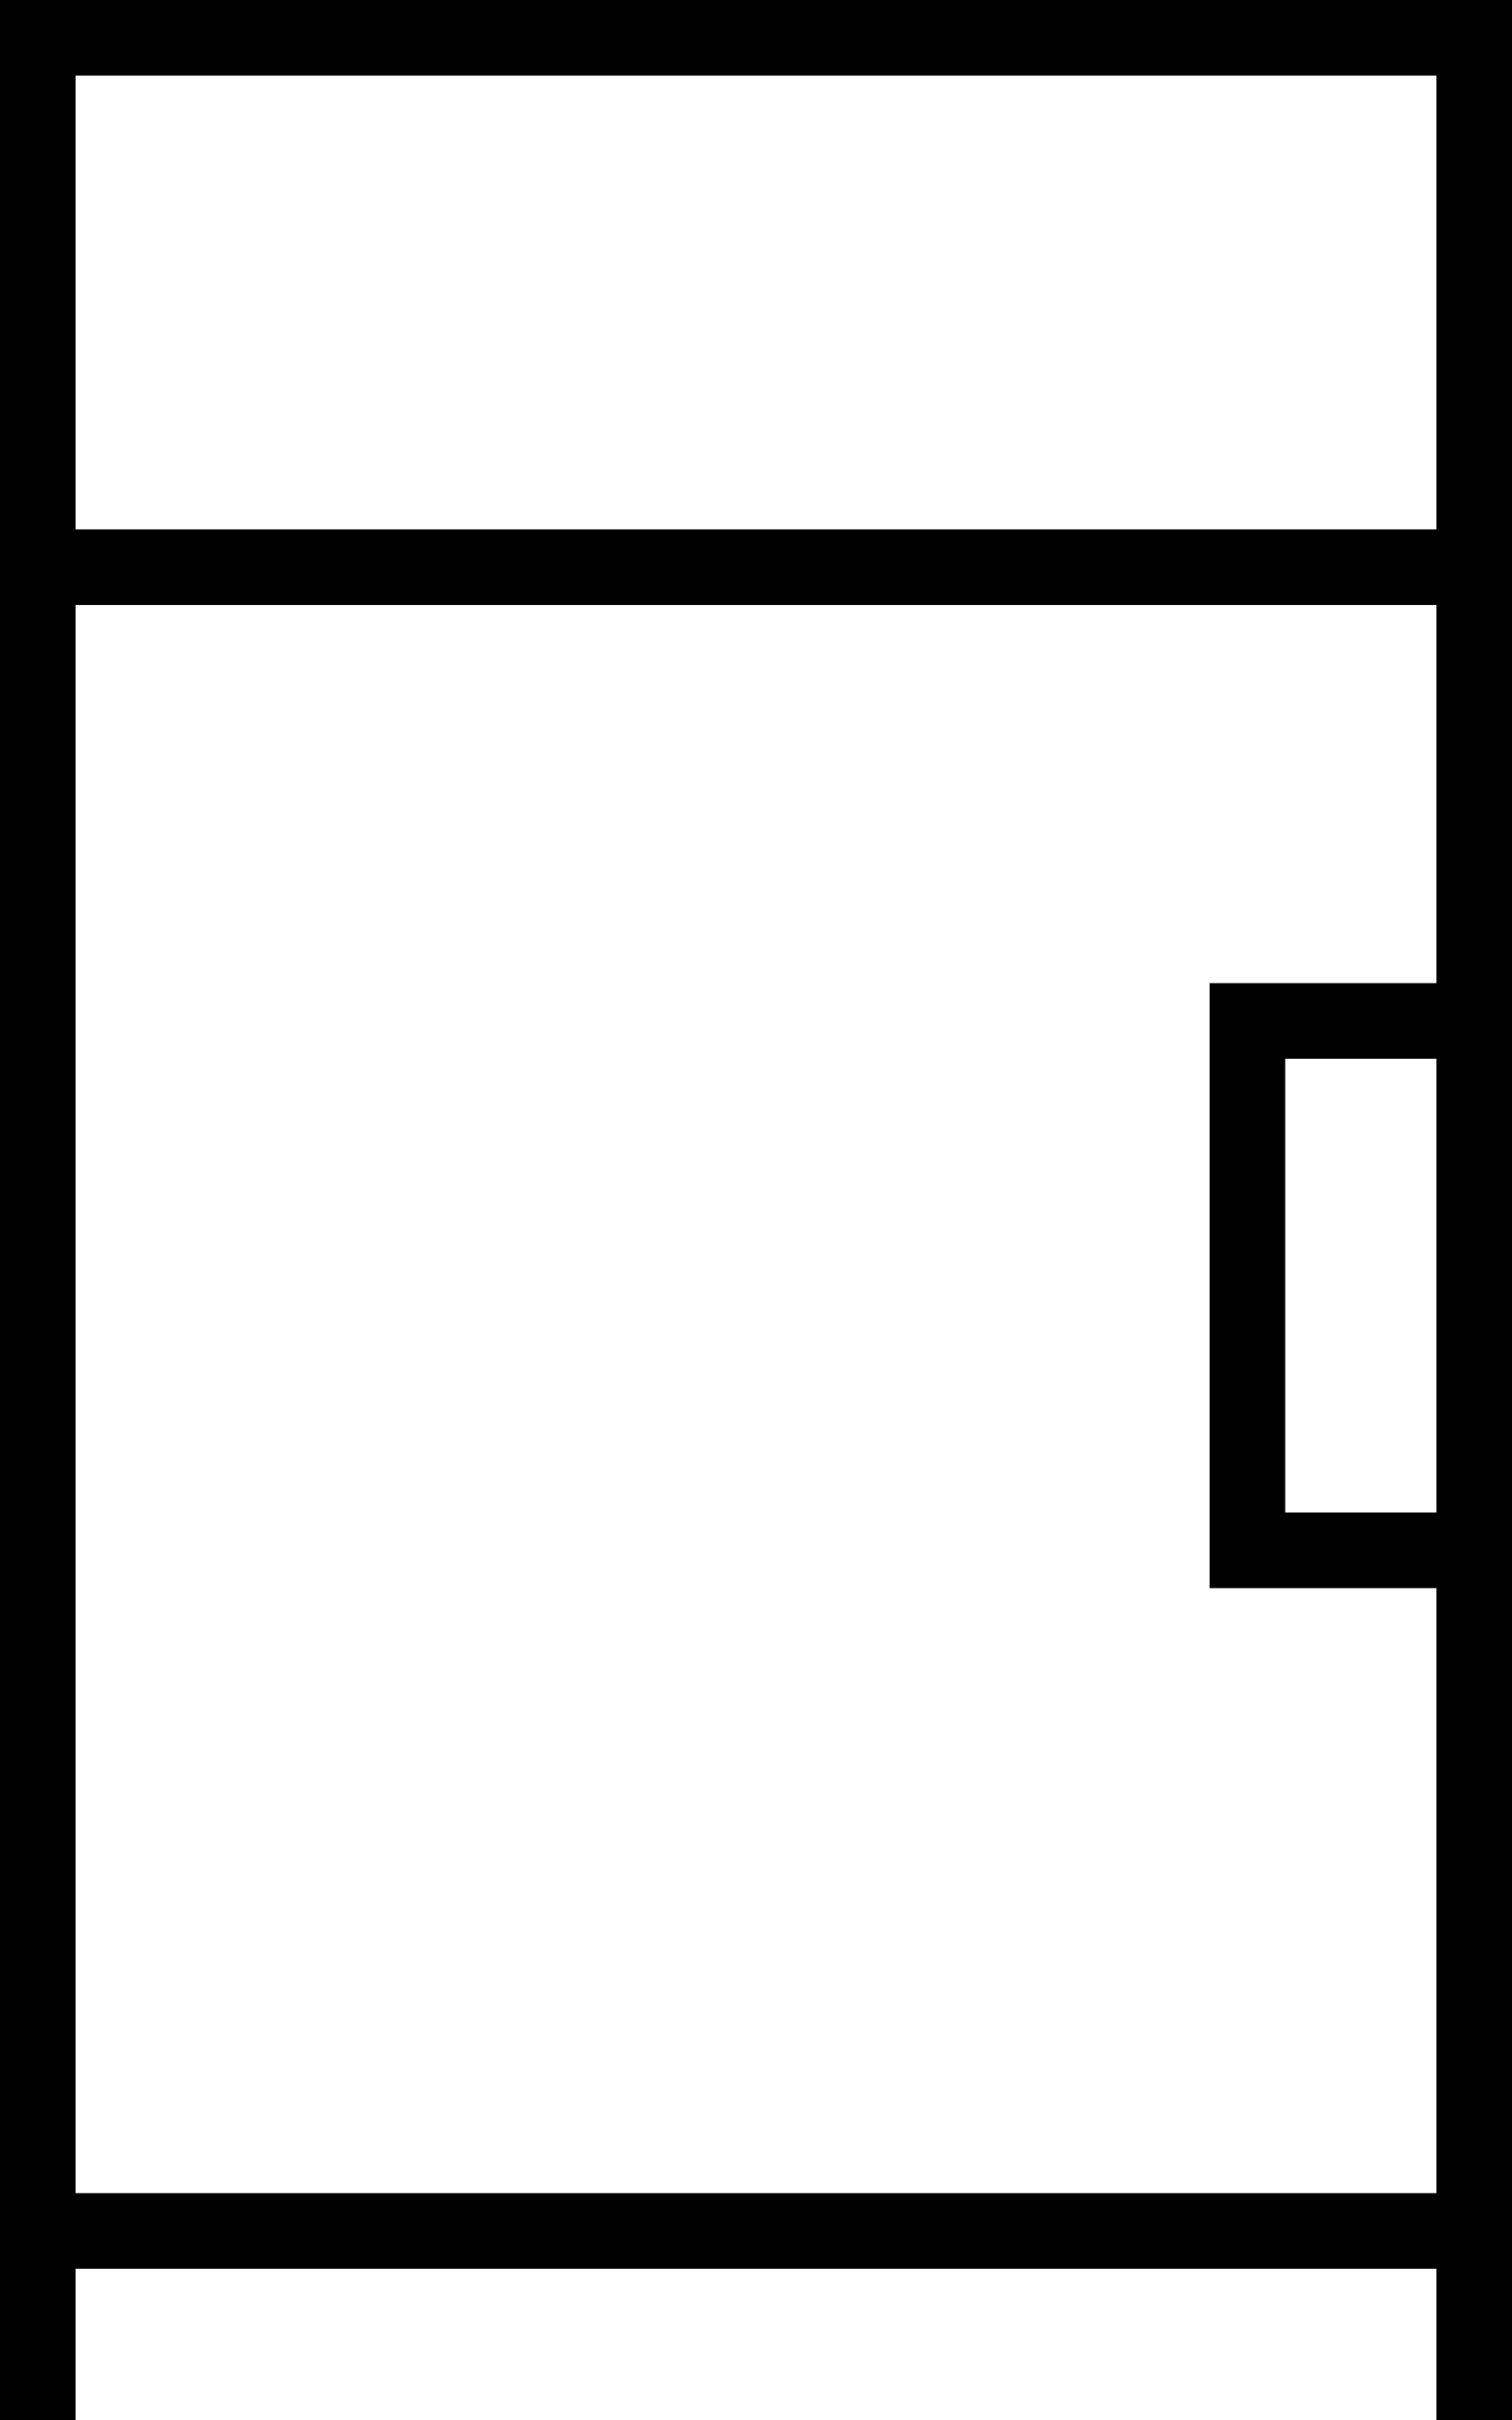
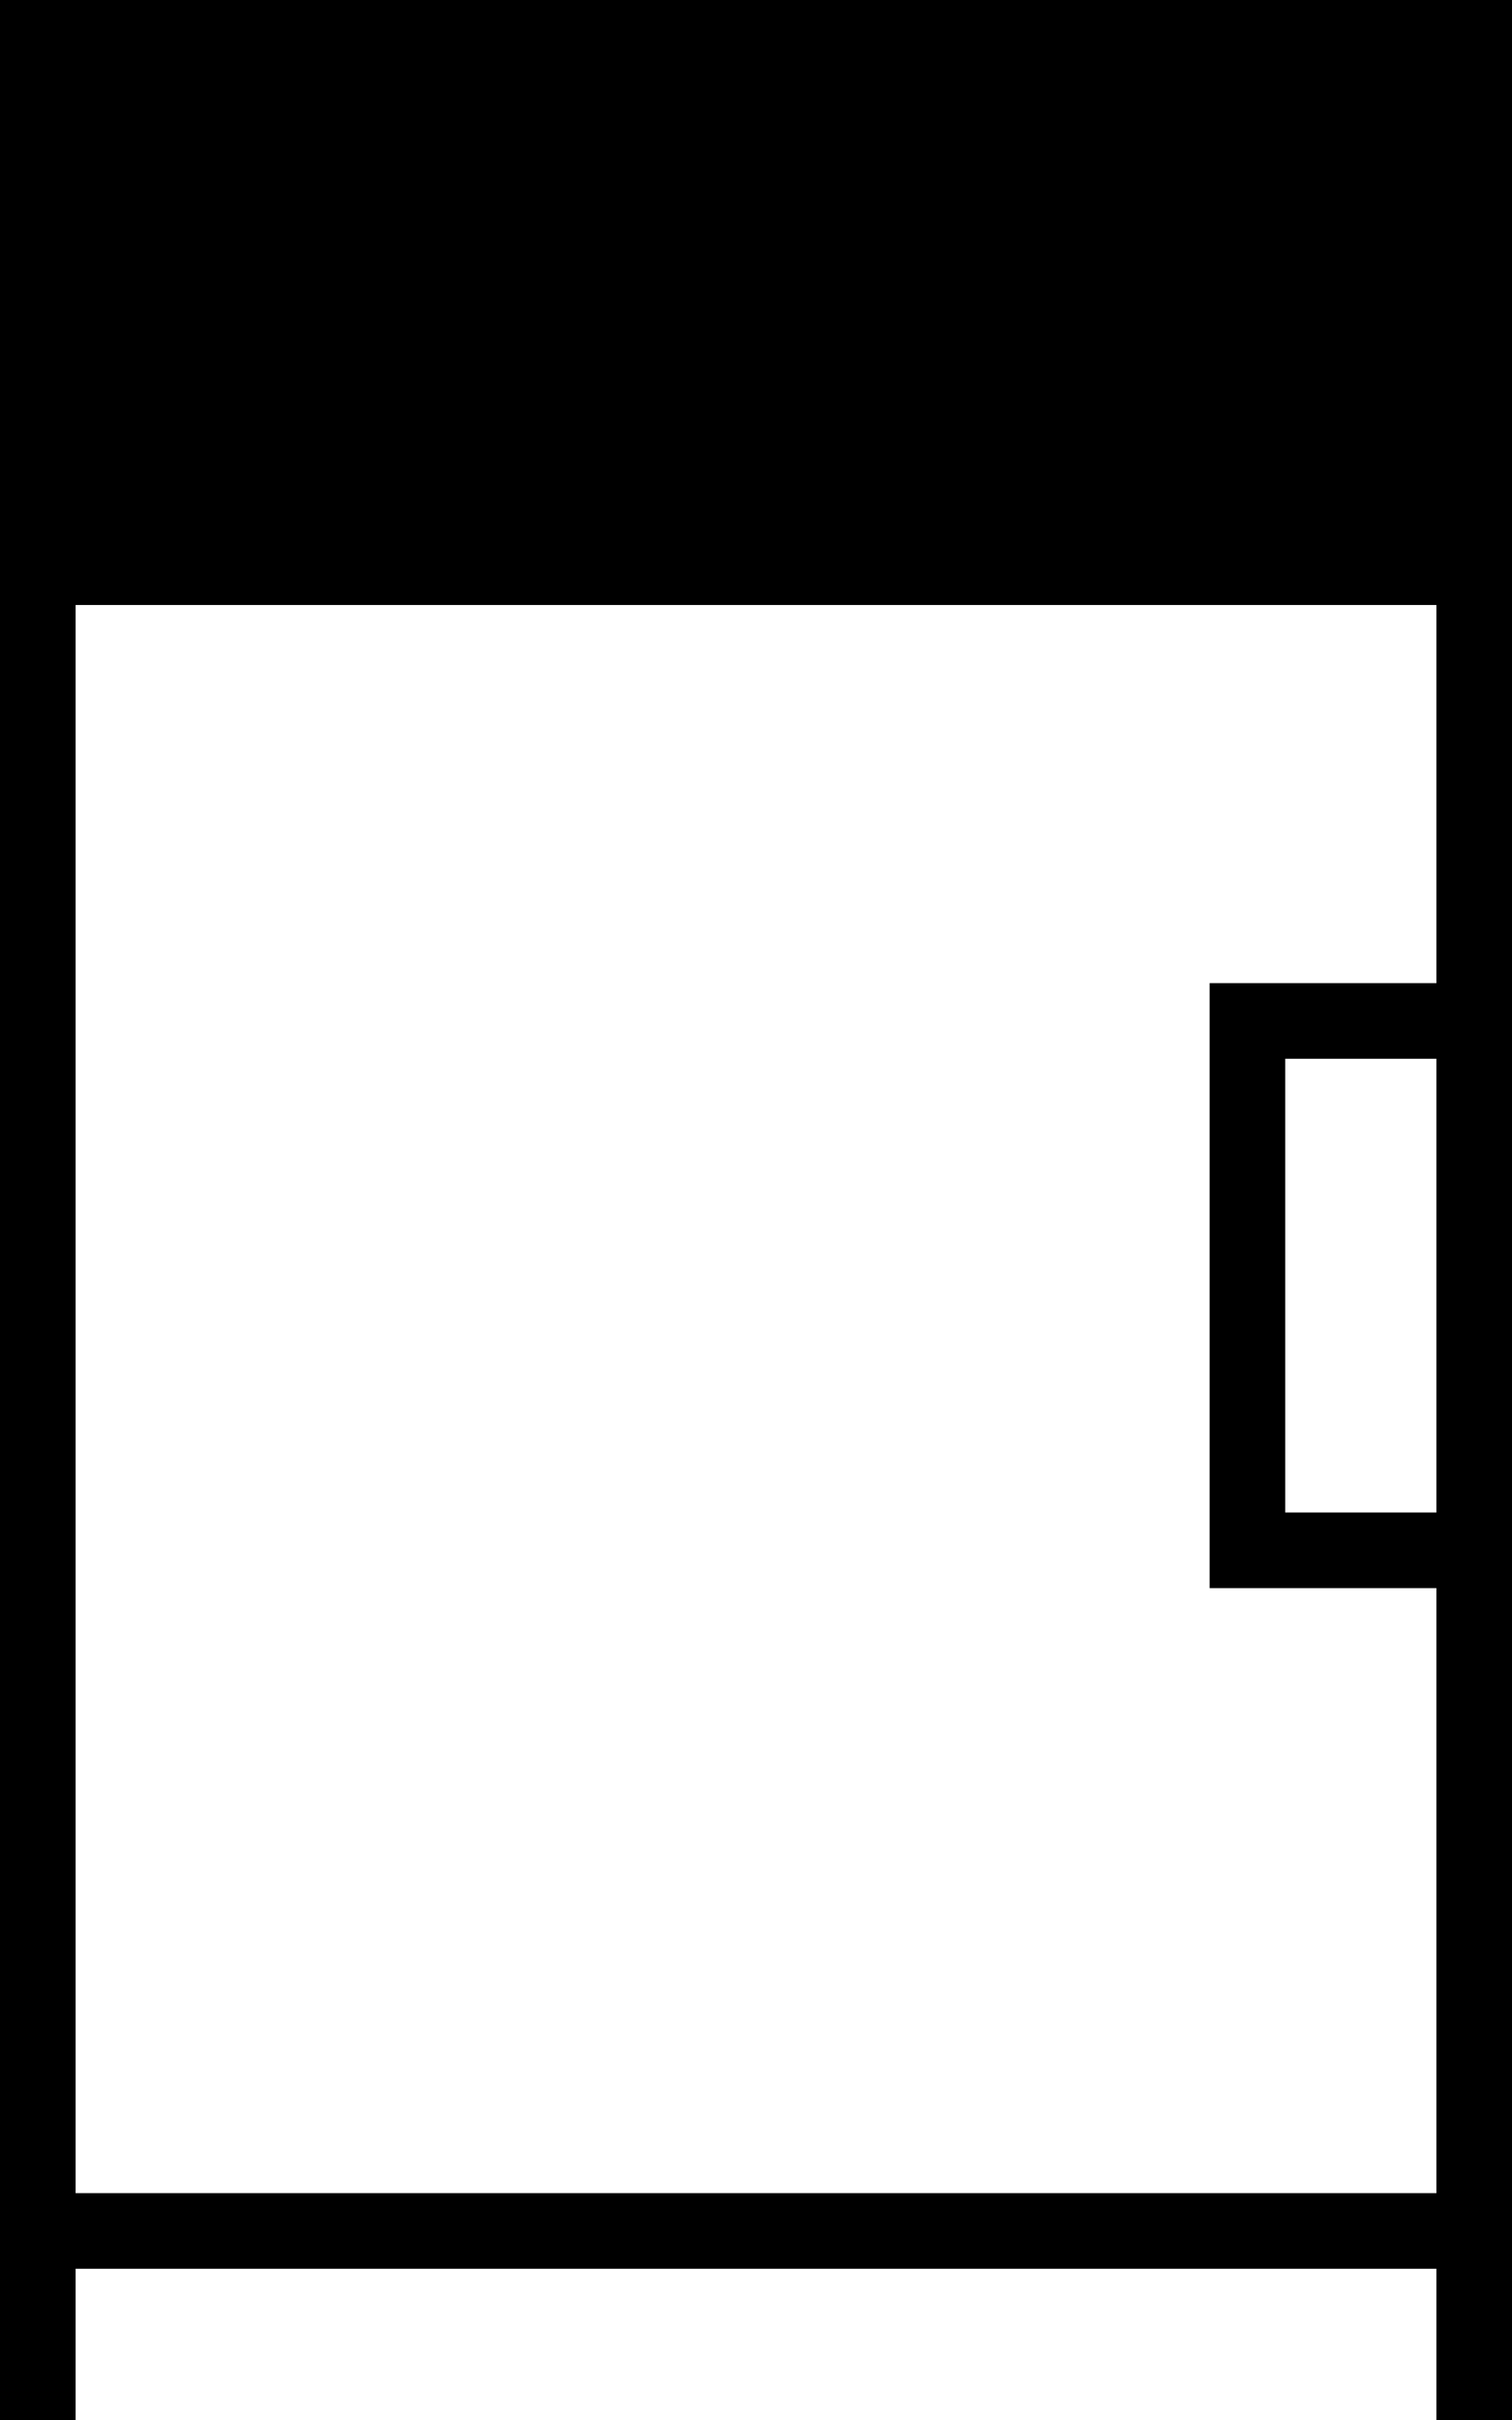
<svg xmlns="http://www.w3.org/2000/svg" viewBox="0 0 320 512">
-   <path fill="currentColor" d="M0 0l320 0 0 512-16 0 0-32-288 0 0 32-16 0 0-512zM304 320l0-96-32 0 0 96 32 0zm0-112l0-80-288 0 0 336 288 0 0-128-48 0 0-128 48 0zm0-96l0-96-288 0 0 96 288 0z" />
+   <path fill="currentColor" d="M0 0l320 0 0 512-16 0 0-32-288 0 0 32-16 0 0-512zM304 320l0-96-32 0 0 96 32 0zm0-112l0-80-288 0 0 336 288 0 0-128-48 0 0-128 48 0zm0-96z" />
</svg>